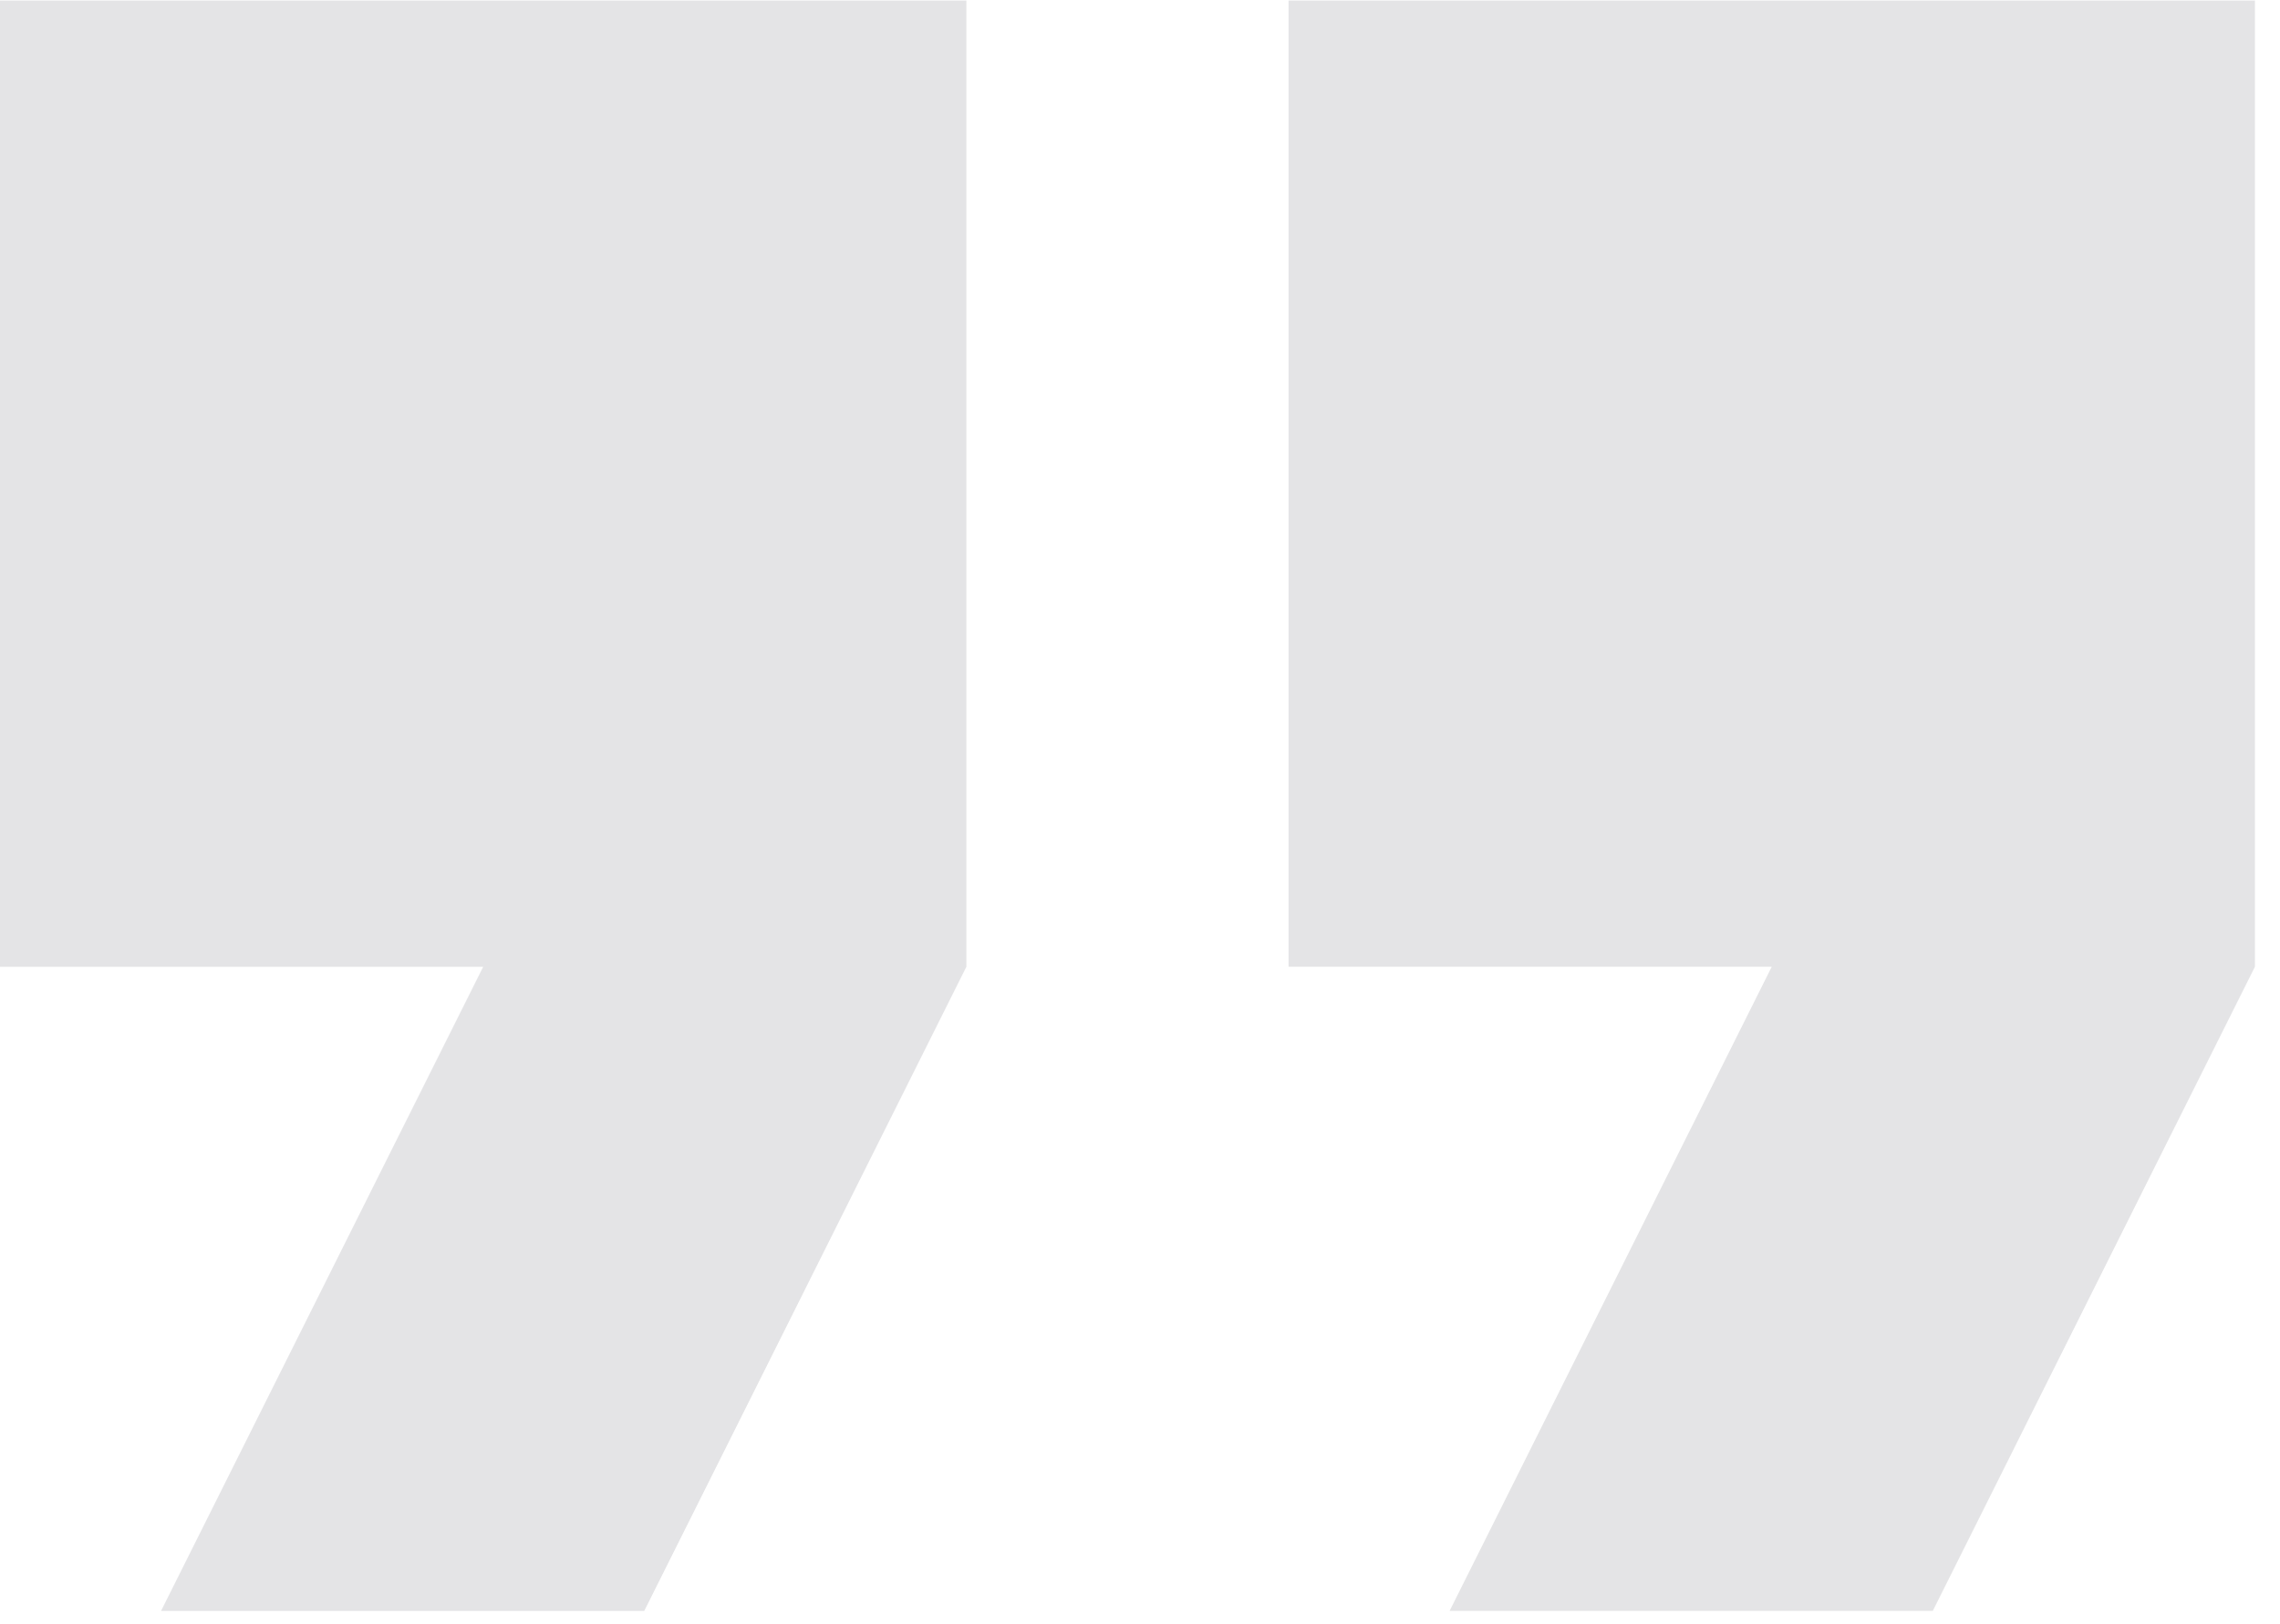
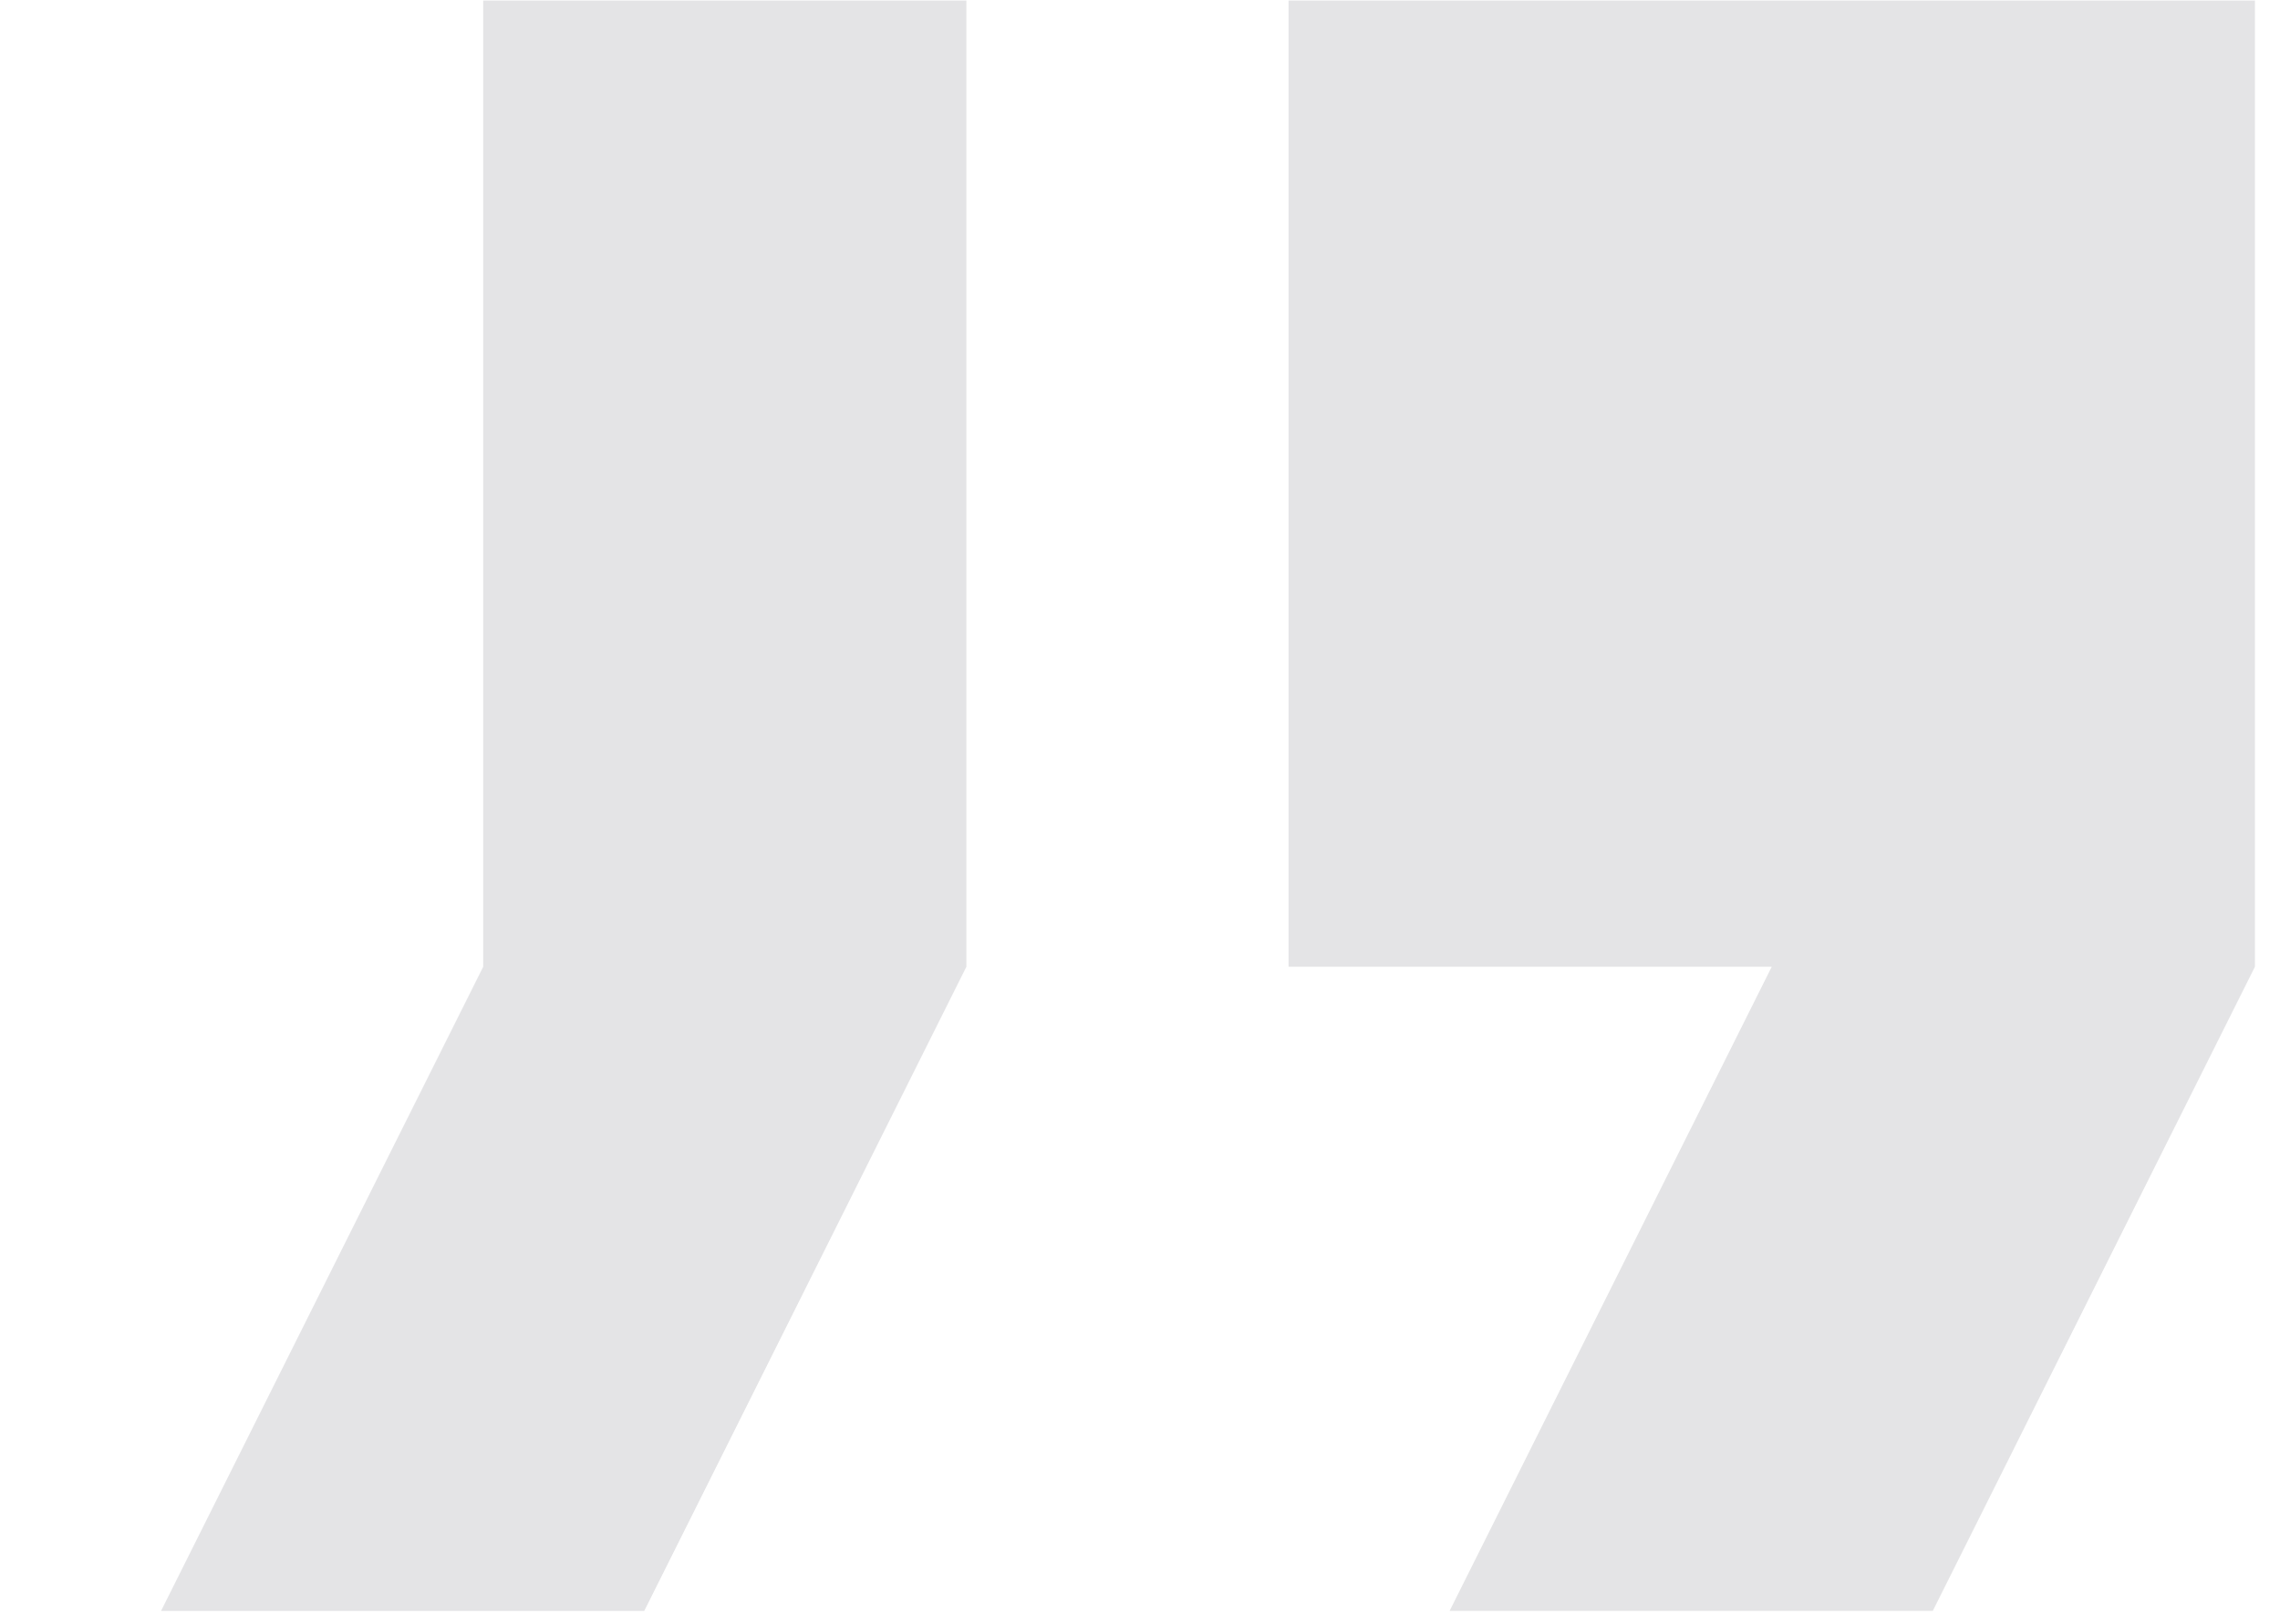
<svg xmlns="http://www.w3.org/2000/svg" width="80" height="57" viewBox="0 0 80 57" fill="none">
-   <path opacity="0.7" fill-rule="evenodd" clip-rule="evenodd" d="M45.212 33.927V0.02H79.12V33.927L67.817 56.532H50.863L62.166 33.927H45.212ZM16.954 33.928H0V0.02H33.908V33.928L22.605 56.533H5.651L16.954 33.928Z" fill="#D9D9DC" />
+   <path opacity="0.7" fill-rule="evenodd" clip-rule="evenodd" d="M45.212 33.927V0.02H79.12V33.927L67.817 56.532H50.863L62.166 33.927H45.212ZM16.954 33.928V0.02H33.908V33.928L22.605 56.533H5.651L16.954 33.928Z" fill="#D9D9DC" />
</svg>